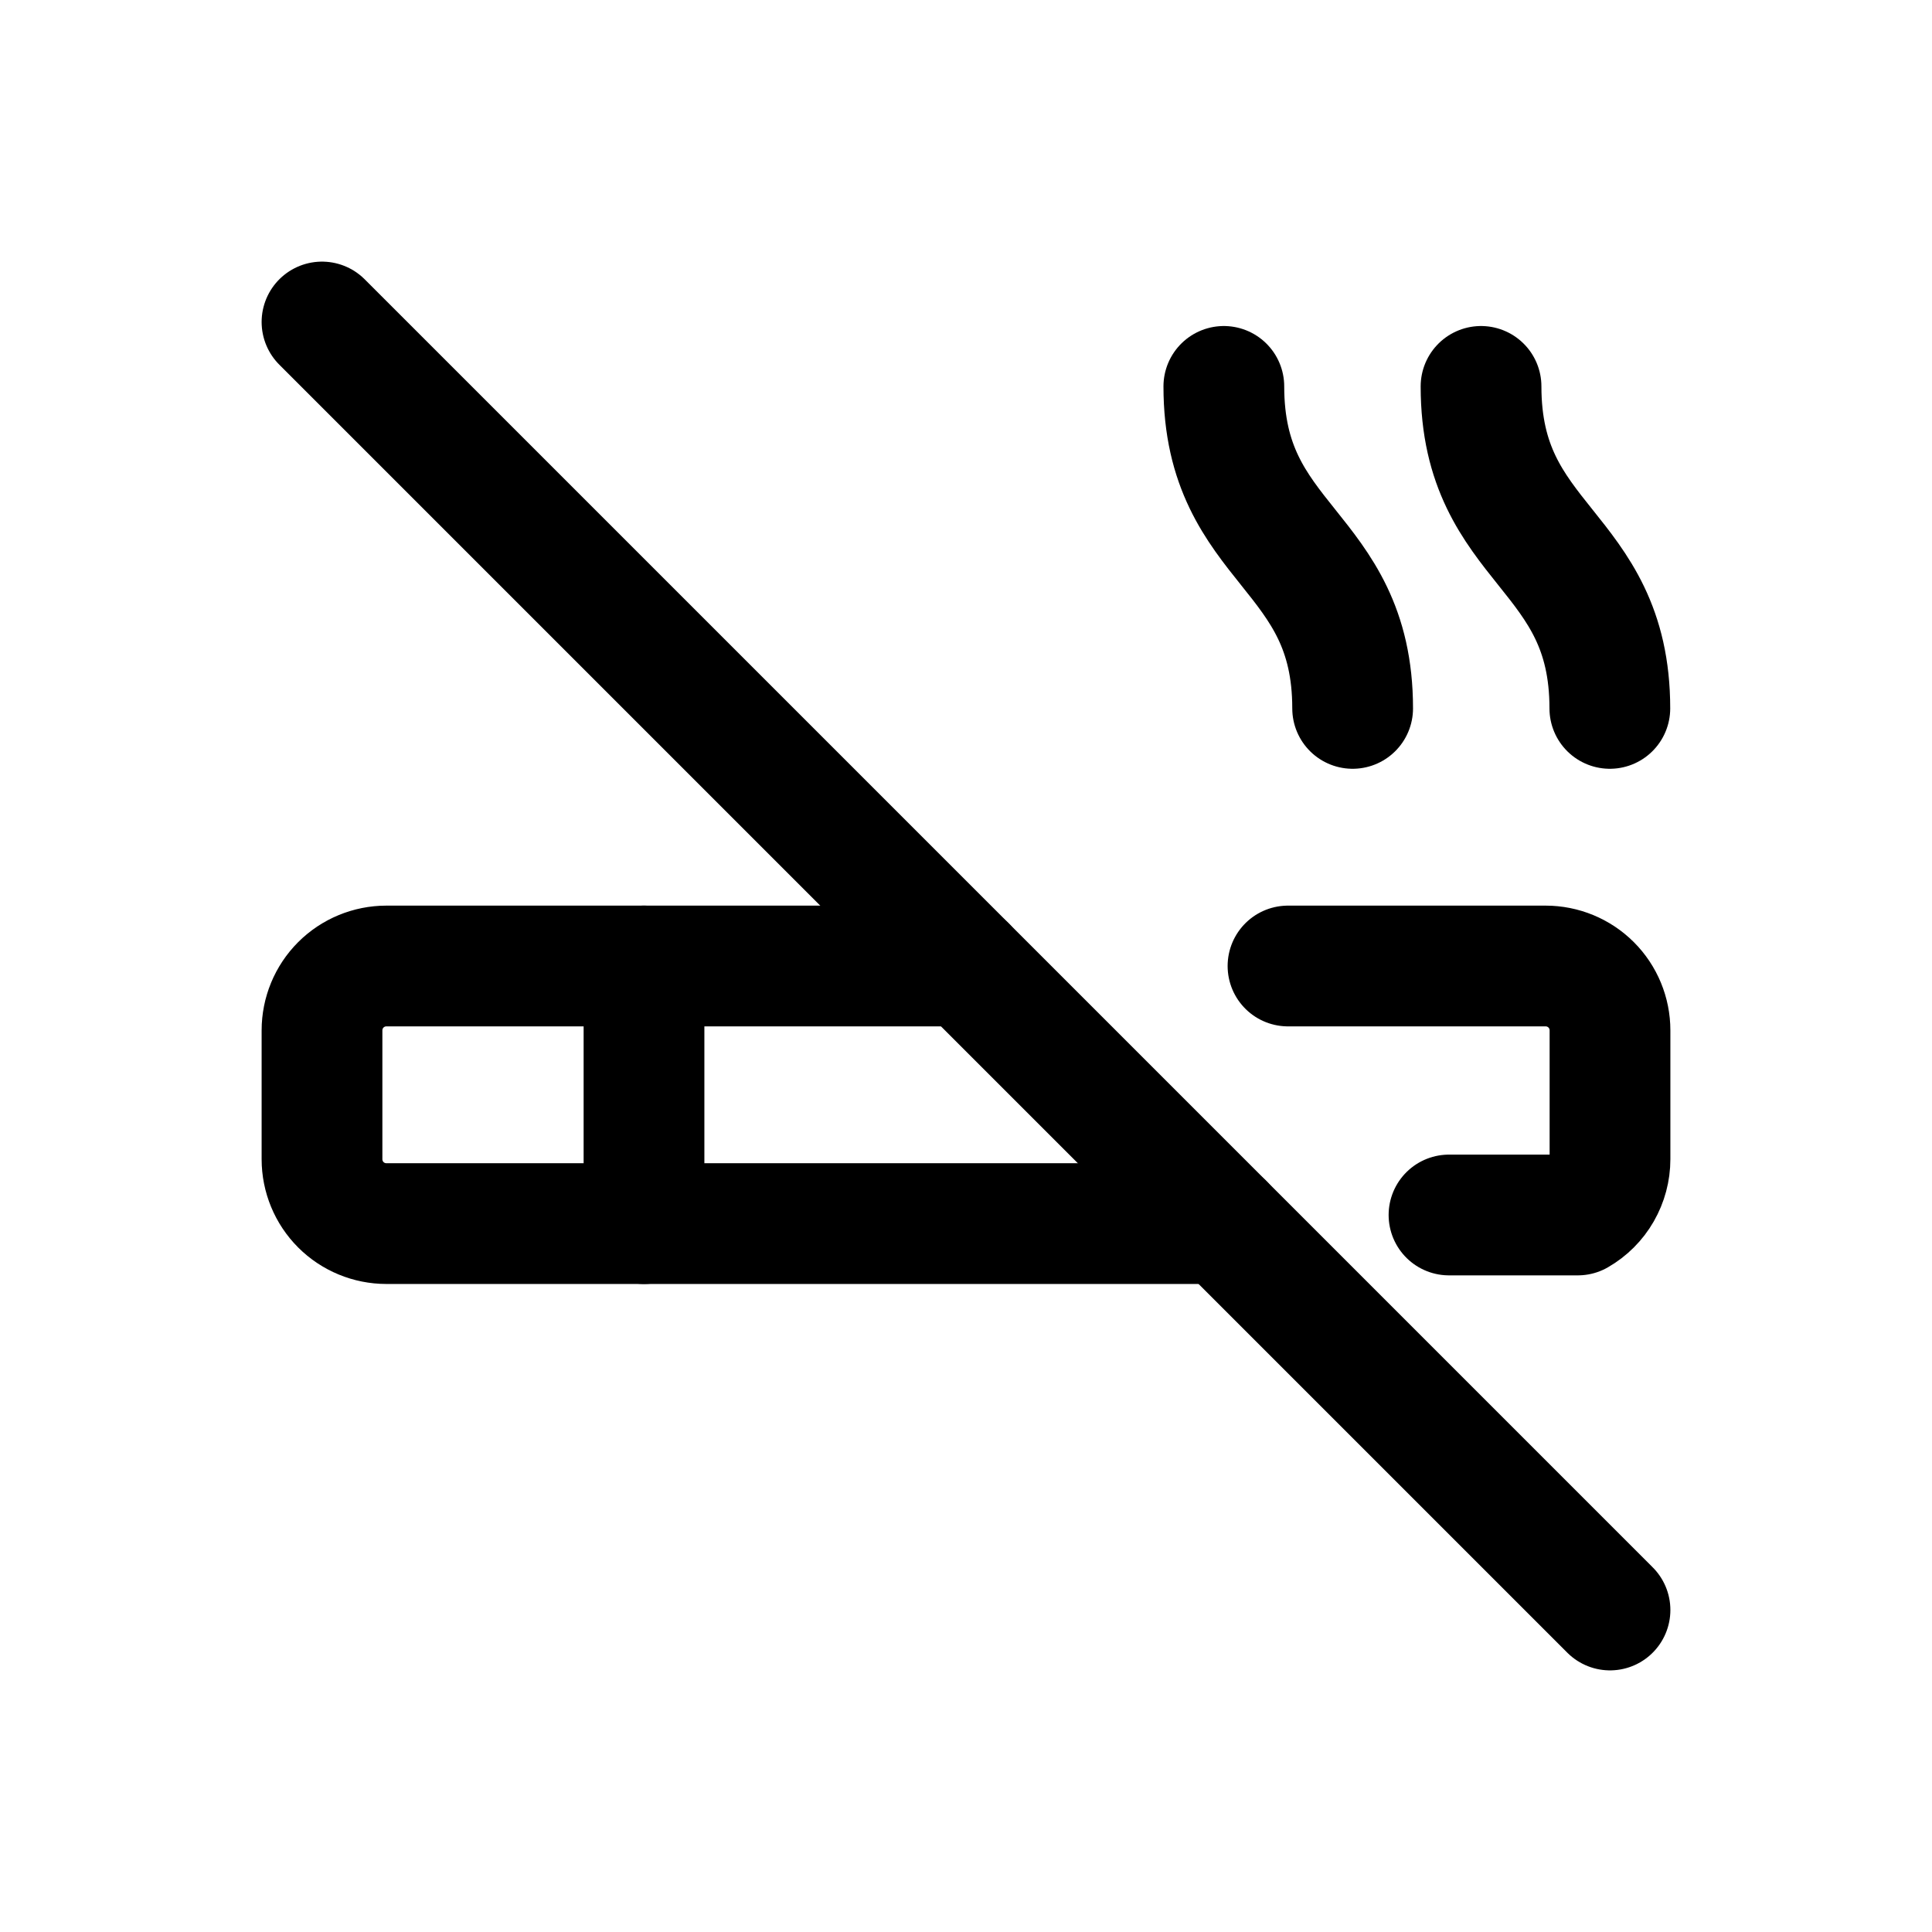
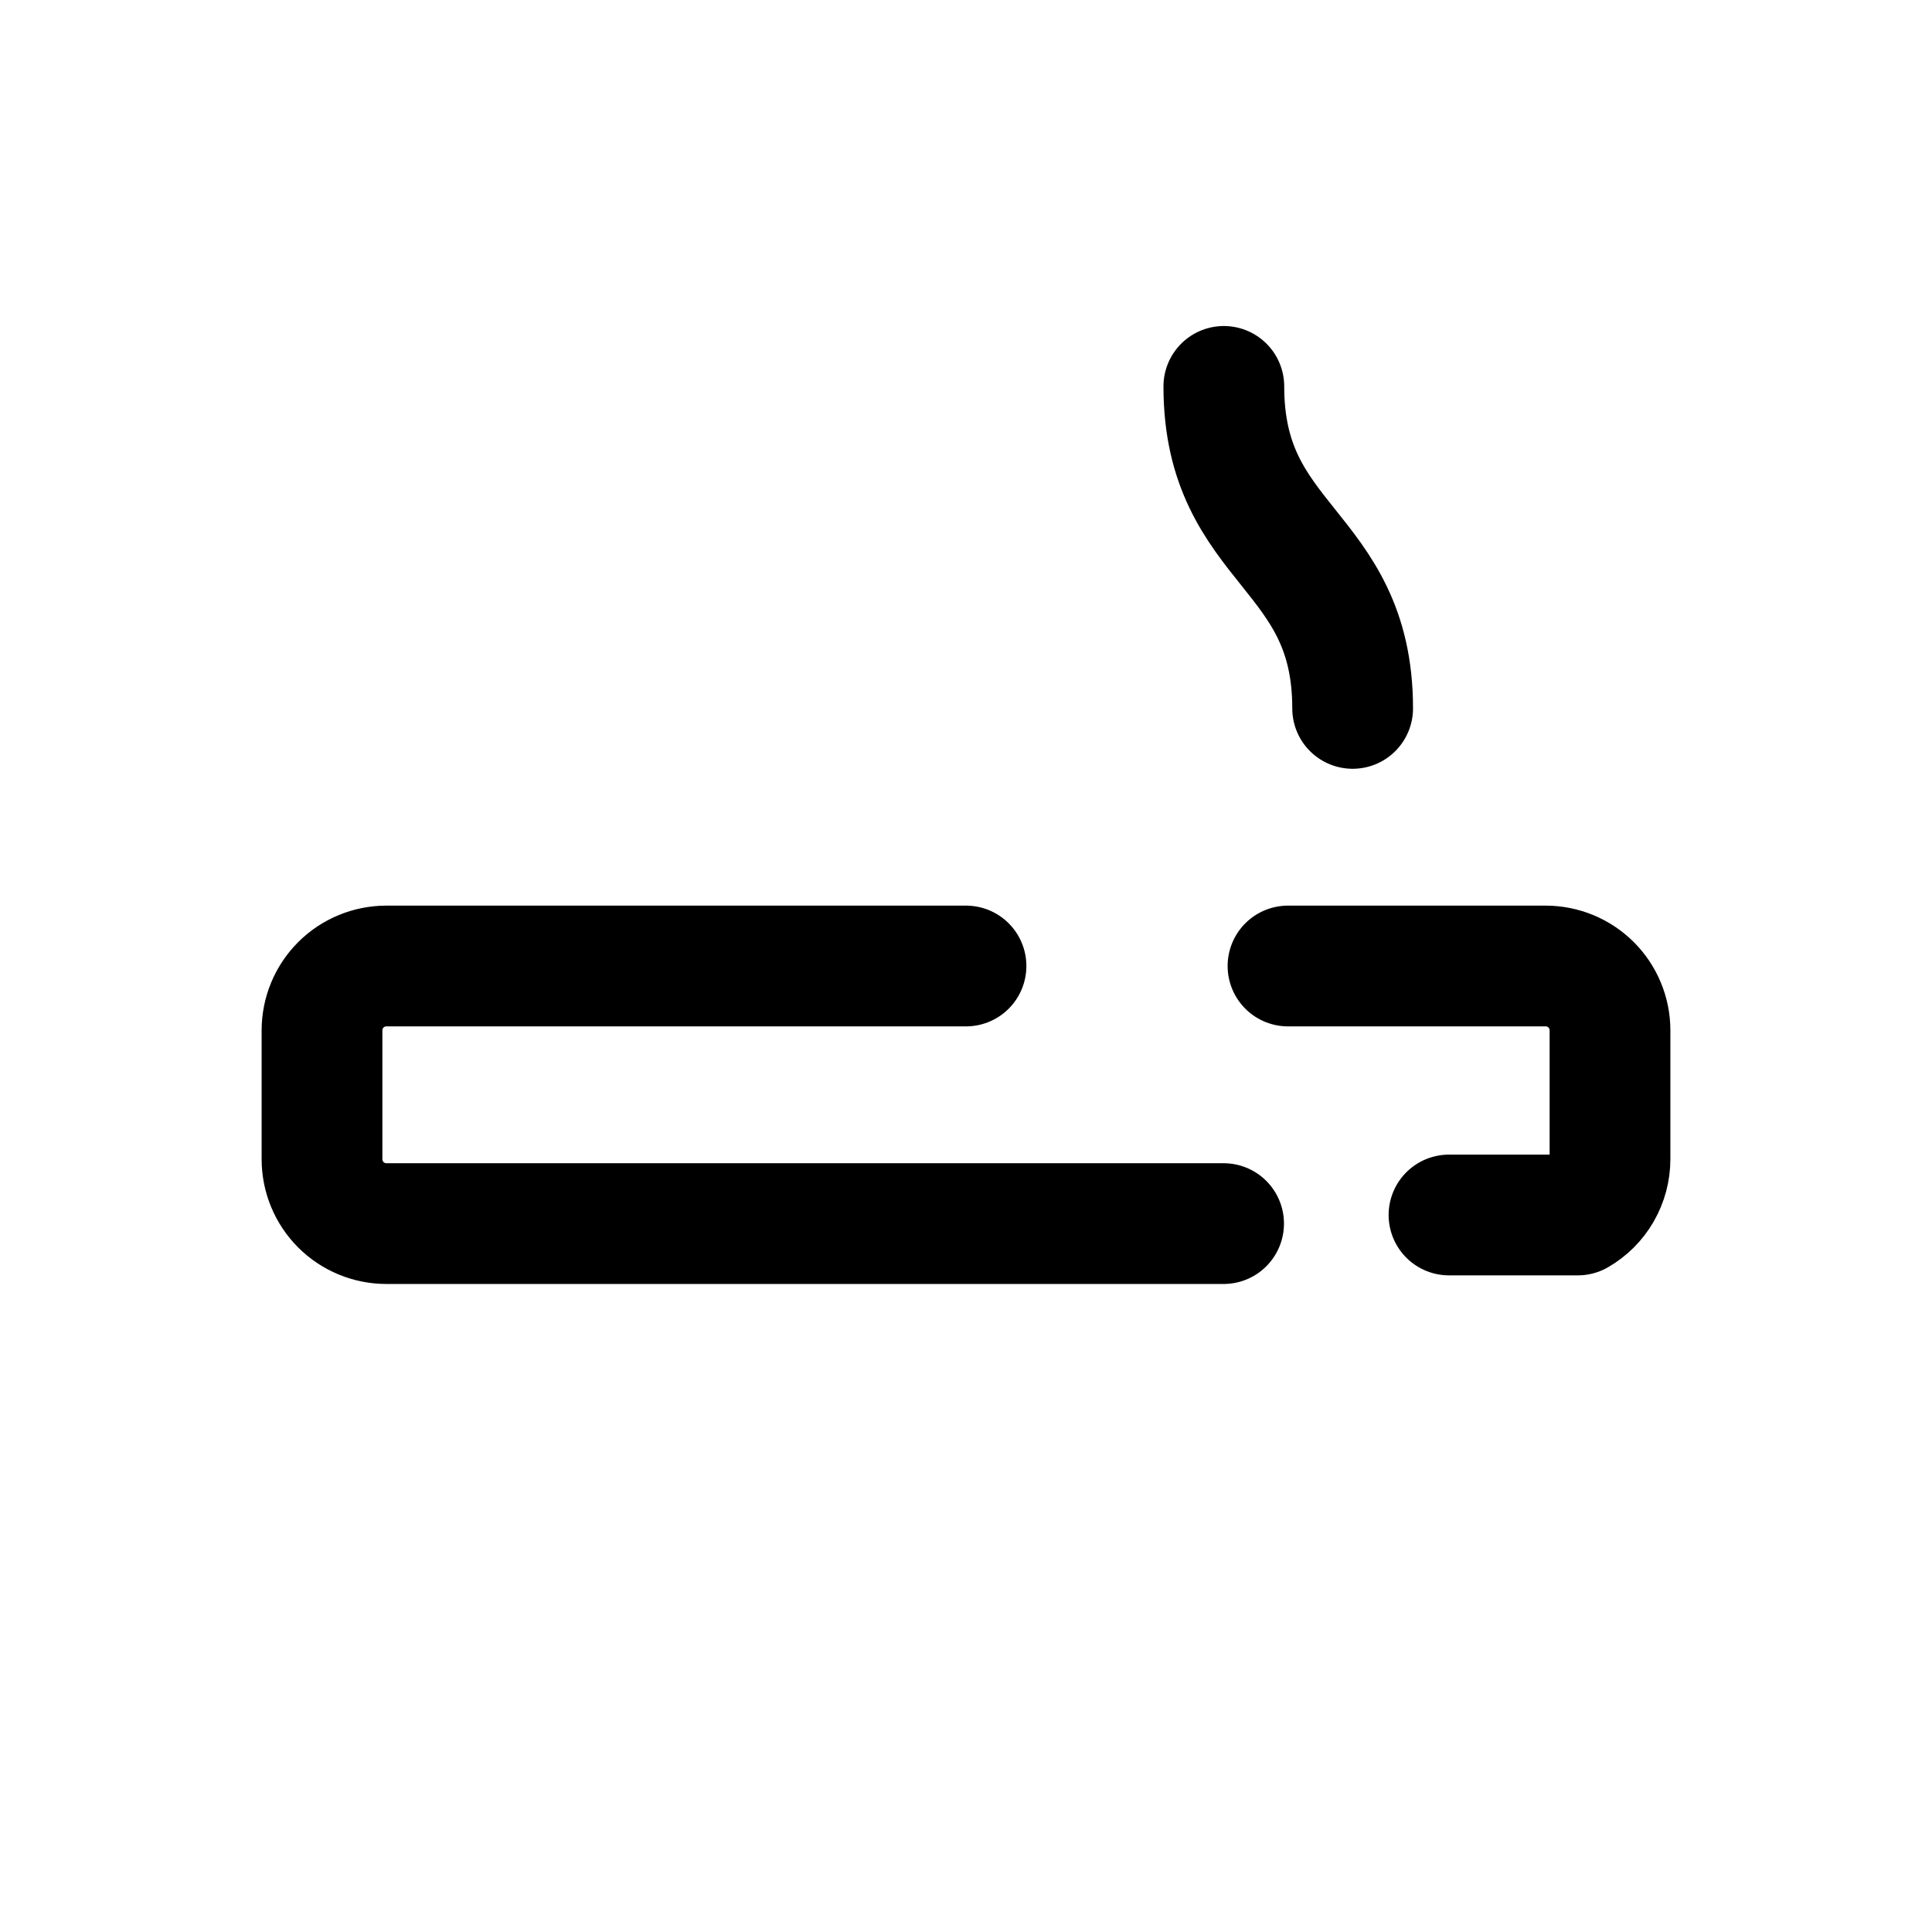
<svg xmlns="http://www.w3.org/2000/svg" width="24" height="24" viewBox="0 0 24 24" fill="none">
  <path d="M12 12H4.8C4.588 12 4.384 12.084 4.234 12.234C4.084 12.384 4 12.588 4 12.8V14.4C4 14.612 4.084 14.816 4.234 14.966C4.384 15.116 4.588 15.2 4.8 15.2H15.2" stroke="black" stroke-width="1.5" stroke-linecap="round" stroke-linejoin="round" />
  <path d="M16.803 8.8C16.803 6.8 15.203 6.8 15.203 4.8" stroke="black" stroke-width="1.5" stroke-linecap="round" stroke-linejoin="round" />
-   <path d="M4 4L20 20" stroke="black" stroke-width="1.5" stroke-linecap="round" stroke-linejoin="round" />
  <path d="M16 12H19.2C19.412 12 19.616 12.084 19.766 12.234C19.916 12.384 20 12.588 20 12.8V14.4C20 14.54 19.963 14.678 19.893 14.8C19.823 14.922 19.722 15.023 19.6 15.093H18" stroke="black" stroke-width="1.5" stroke-linecap="round" stroke-linejoin="round" />
-   <path d="M19.998 8.8C19.998 6.8 18.398 6.8 18.398 4.8" stroke="black" stroke-width="1.5" stroke-linecap="round" stroke-linejoin="round" />
-   <path d="M8 12V15.2" stroke="black" stroke-width="1.5" stroke-linecap="round" stroke-linejoin="round" />
</svg>